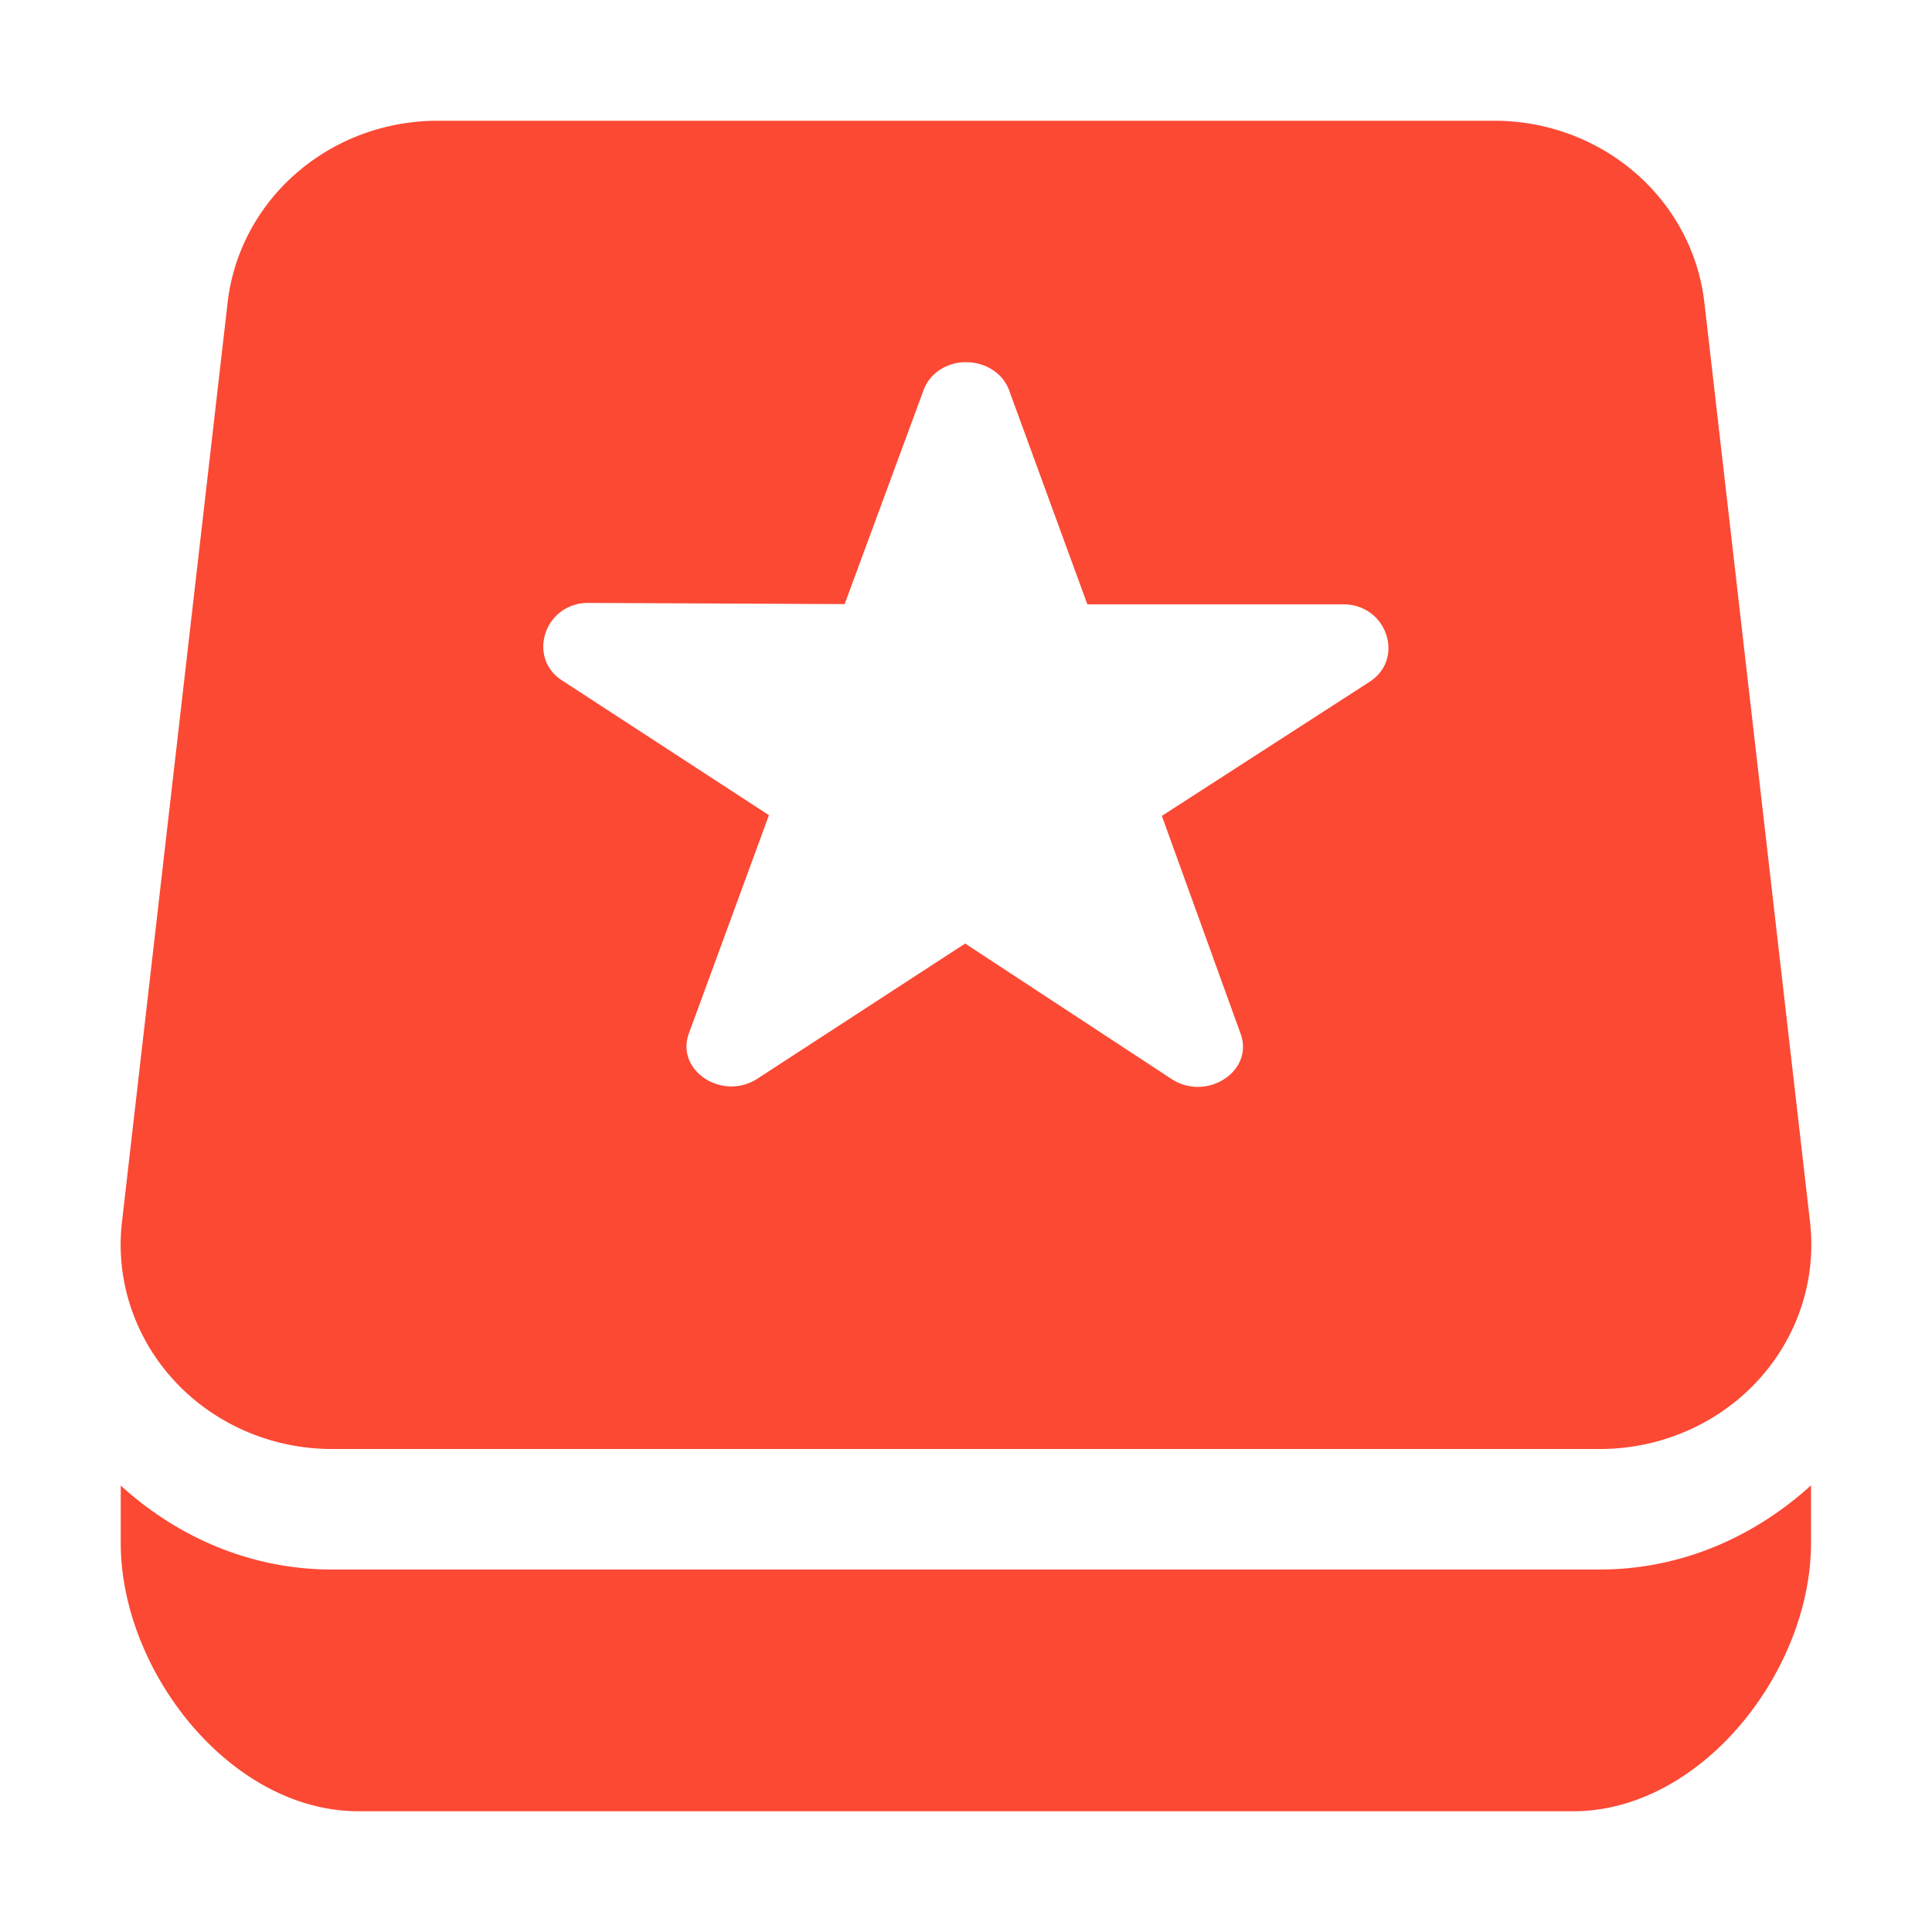
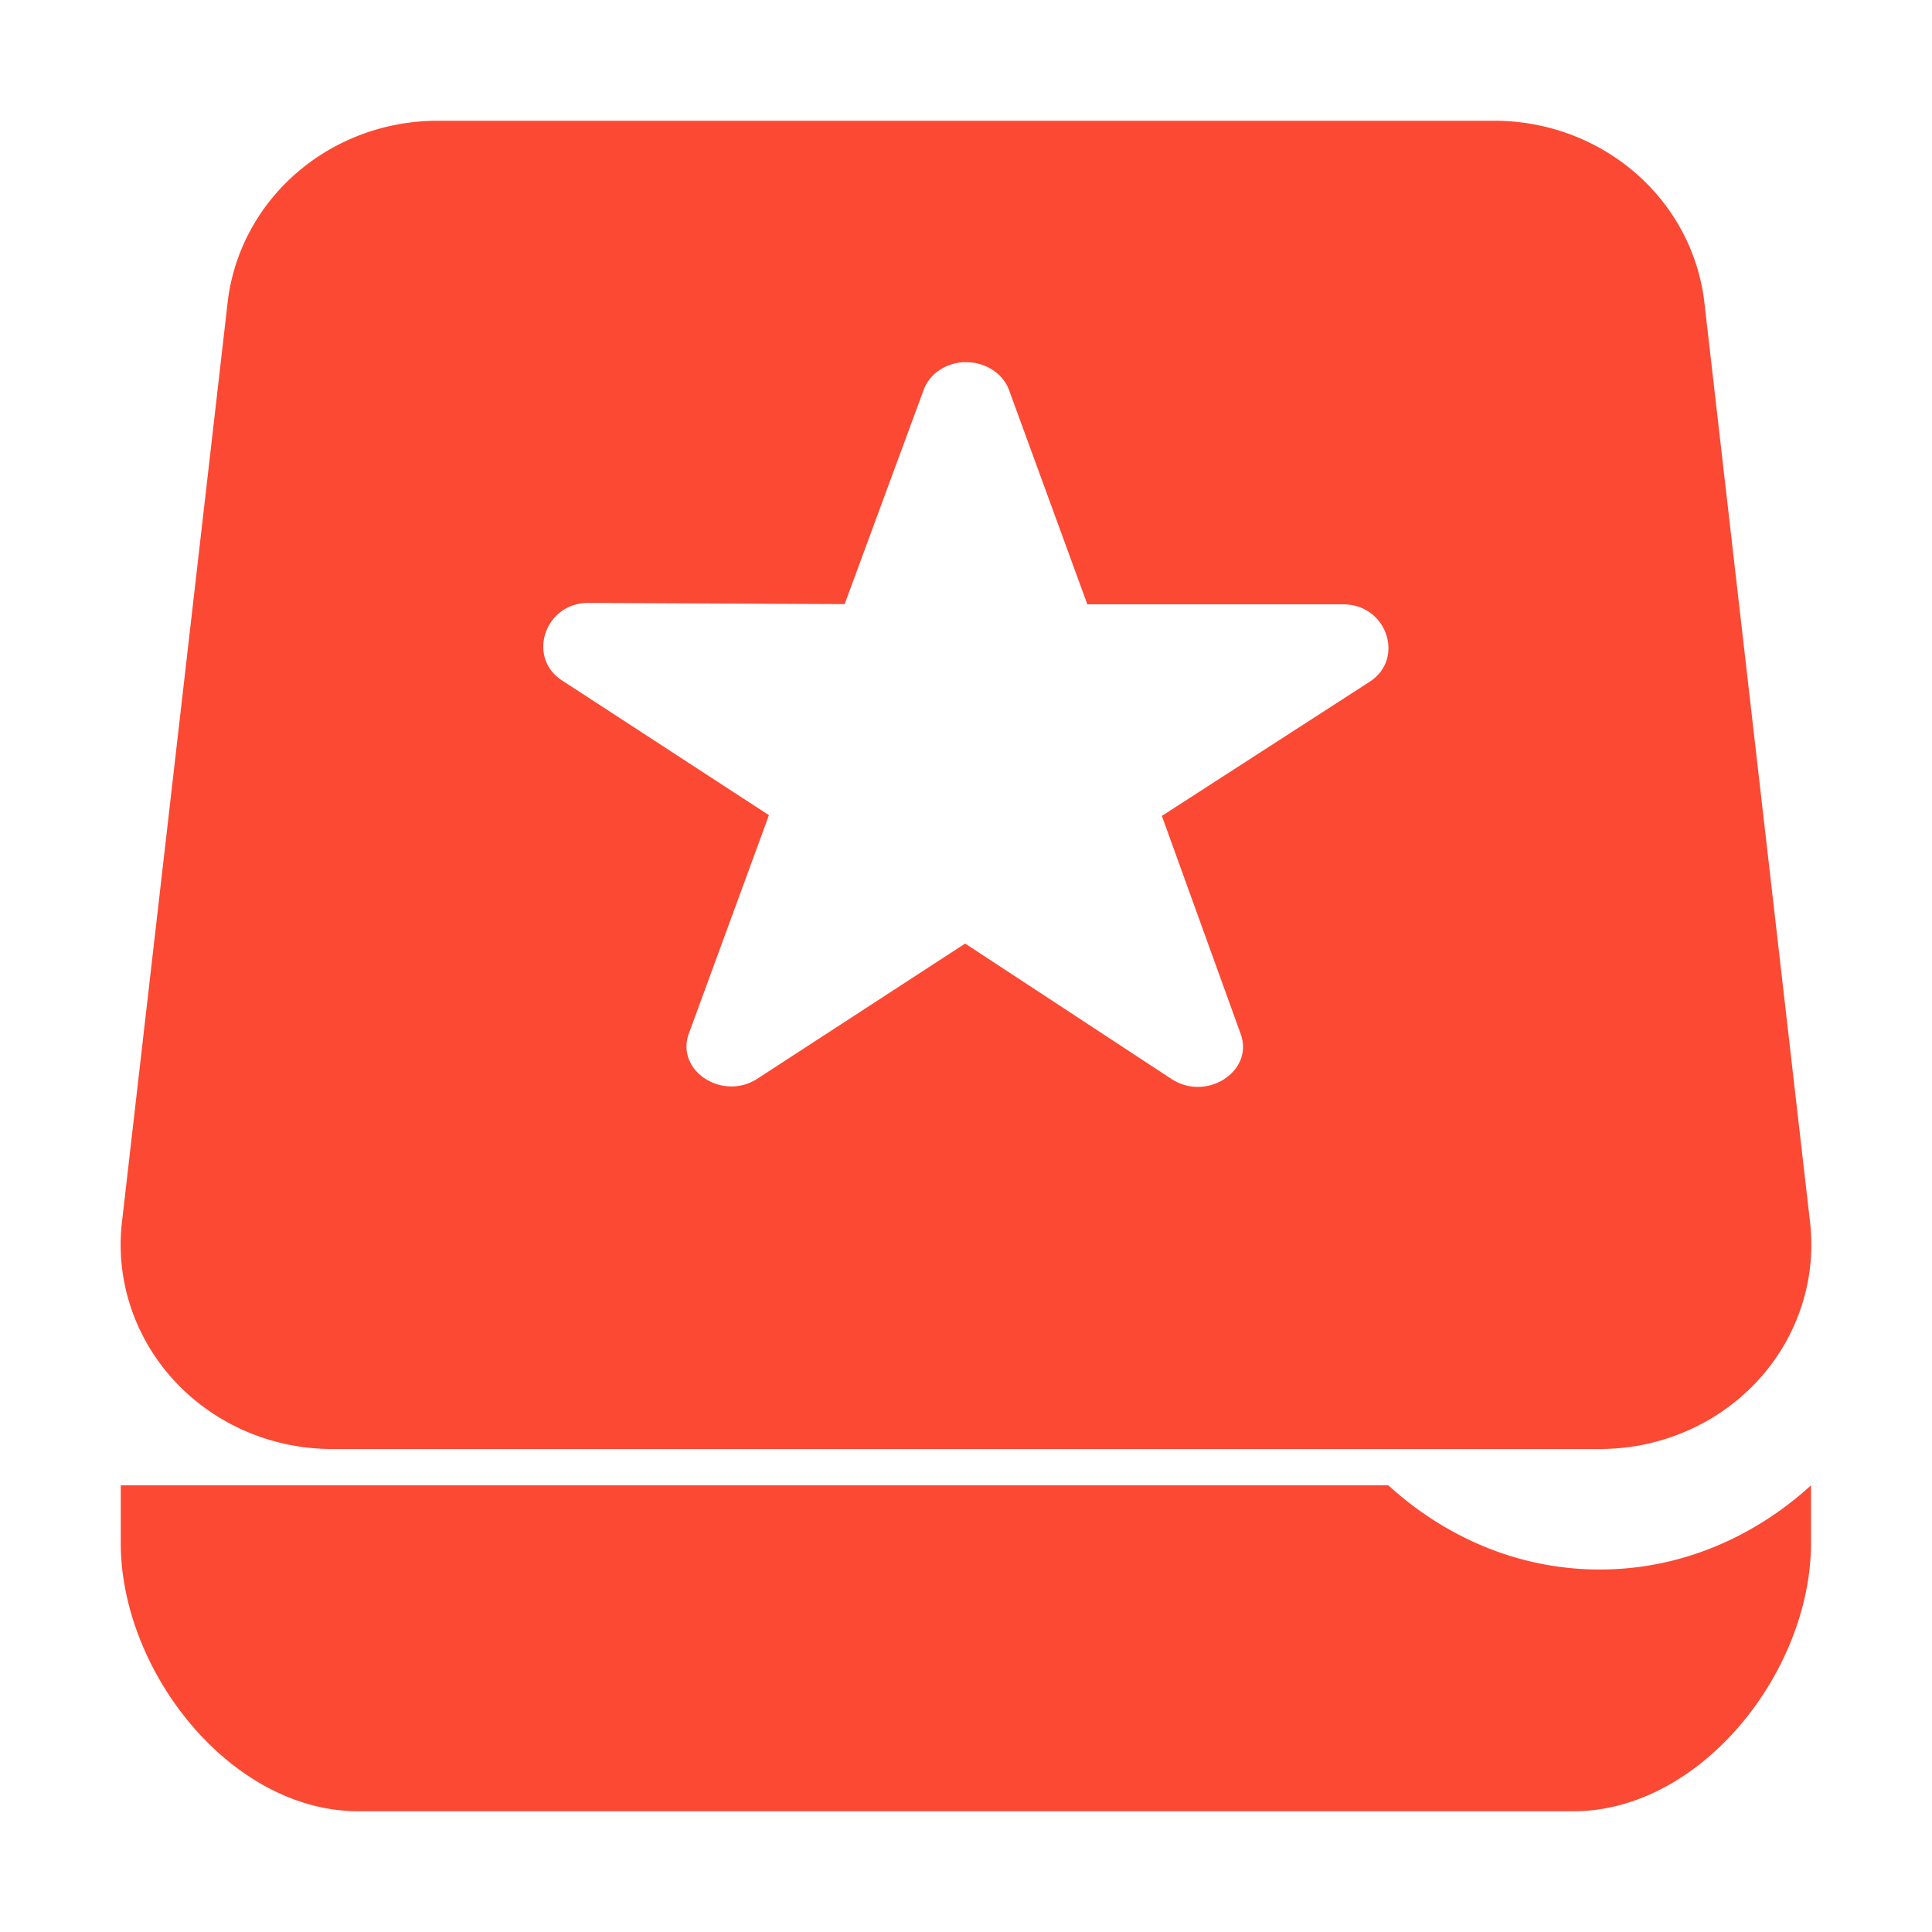
<svg xmlns="http://www.w3.org/2000/svg" width="16" height="16" version="1.1">
  <defs>
    <style id="current-color-scheme" type="text/css">.ColorScheme-Text { color:#ebdbb2; } .ColorScheme-Highlight { color:#458588; } .ColorScheme-NeutralText { color:#fe8019; } .ColorScheme-PositiveText { color:#689d6a; } .ColorScheme-NegativeText { color:#fb4934; }</style>
  </defs>
-   <path class="ColorScheme-NegativeText" d="m3.625 1a1.75 1.692 0 0 0-1.74 1.506l-0.875 7.615a1.75 1.692 0 0 0 1.74 1.879h10.5a1.75 1.692 0 0 0 1.74-1.879l-0.875-7.615a1.75 1.692 0 0 0-1.74-1.506h-8.75zm4.363 2c0.167-0.006 0.318 0.09 0.369 0.232l0.648 1.773h2.119c0.362-9.322e-4 0.513 0.451 0.219 0.641l-1.721 1.111 0.654 1.809c0.107 0.306-0.282 0.558-0.572 0.371l-1.711-1.123-1.717 1.117c-0.293 0.193-0.686-0.066-0.57-0.375l0.662-1.805-1.715-1.117c-0.291-0.19-0.142-0.641 0.219-0.641l2.123 0.01 0.654-1.773c0.048-0.133 0.182-0.225 0.338-0.231zm-6.988 9.301v0.478c0 1.06 0.908 2.221 1.969 2.221h10.06c1.06 0 1.969-1.16 1.969-2.221v-0.478c-0.466 0.424-1.072 0.697-1.75 0.697h-10.5c-0.678 0-1.285-0.273-1.75-0.697z" fill="currentColor" />
+   <path class="ColorScheme-NegativeText" d="m3.625 1a1.75 1.692 0 0 0-1.74 1.506l-0.875 7.615a1.75 1.692 0 0 0 1.74 1.879h10.5a1.75 1.692 0 0 0 1.74-1.879l-0.875-7.615a1.75 1.692 0 0 0-1.74-1.506h-8.75zm4.363 2c0.167-0.006 0.318 0.09 0.369 0.232l0.648 1.773h2.119c0.362-9.322e-4 0.513 0.451 0.219 0.641l-1.721 1.111 0.654 1.809c0.107 0.306-0.282 0.558-0.572 0.371l-1.711-1.123-1.717 1.117c-0.293 0.193-0.686-0.066-0.57-0.375l0.662-1.805-1.715-1.117c-0.291-0.19-0.142-0.641 0.219-0.641l2.123 0.01 0.654-1.773c0.048-0.133 0.182-0.225 0.338-0.231zm-6.988 9.301v0.478c0 1.06 0.908 2.221 1.969 2.221h10.06c1.06 0 1.969-1.16 1.969-2.221v-0.478c-0.466 0.424-1.072 0.697-1.75 0.697c-0.678 0-1.285-0.273-1.75-0.697z" fill="currentColor" />
</svg>